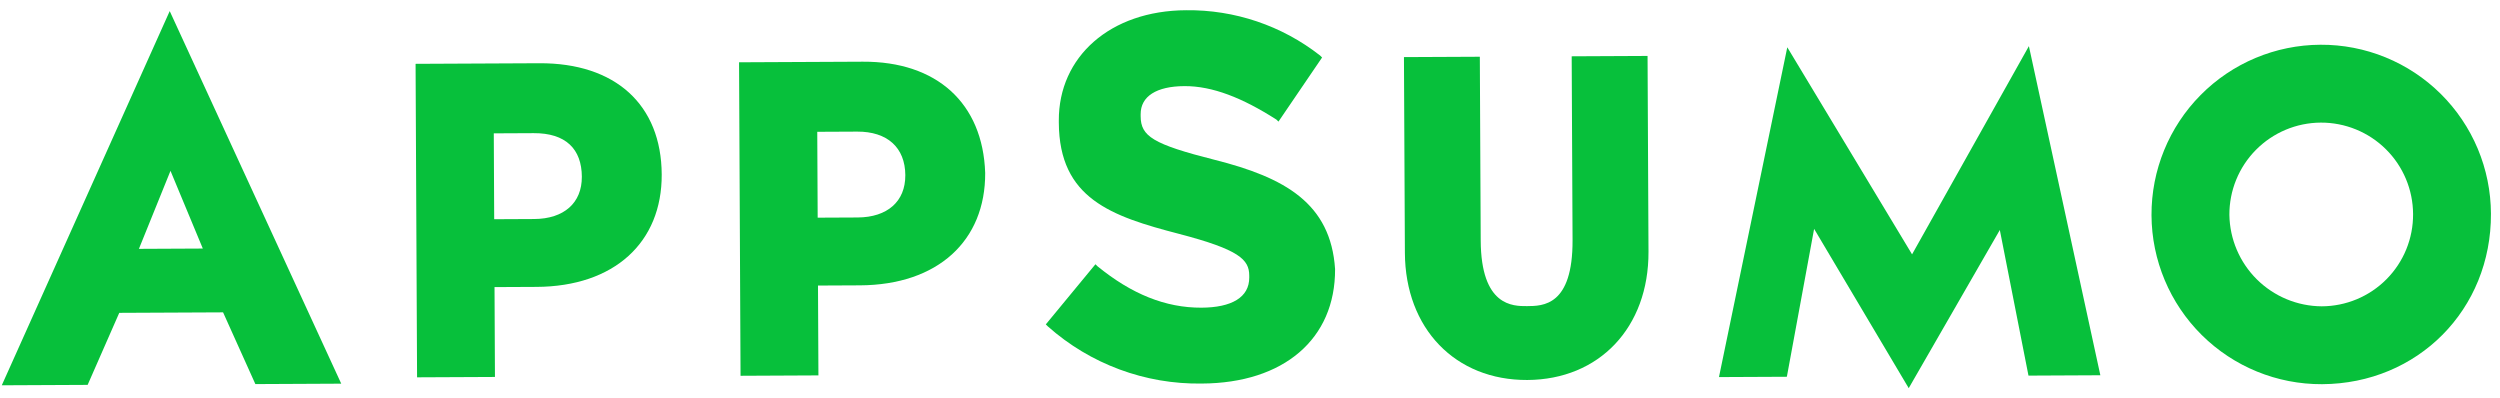
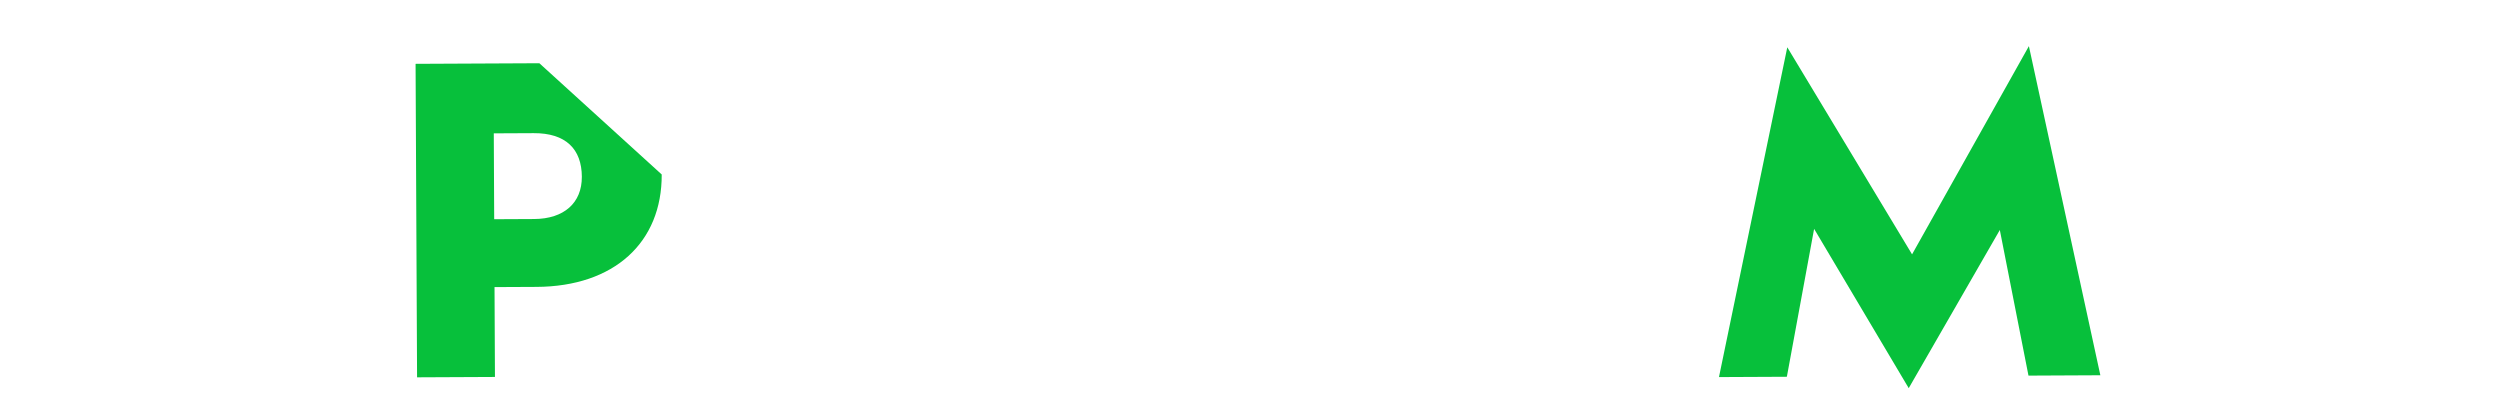
<svg xmlns="http://www.w3.org/2000/svg" width="251" height="40" viewBox="0 0 251 40" fill="none">
-   <path d="M157.885 24.096C157.916 30.712 154.909 30.726 153.306 30.734C151.903 30.741 148.695 30.756 148.663 24.14L148.575 5.697L140.957 5.733L141.051 25.38C141.087 32.998 146.124 38.186 153.341 38.151C160.558 38.117 165.545 32.879 165.509 25.263L165.415 5.616L157.797 5.653L157.885 24.096Z" fill="#07C03B" />
-   <path d="M232.97 4.492C228.45 4.513 224.125 6.329 220.944 9.54C217.764 12.751 215.989 17.094 216.011 21.613C216.033 26.133 217.849 30.458 221.059 33.639C224.27 36.819 228.613 38.594 233.133 38.572C242.755 38.526 250.137 31.073 250.091 21.451C250.082 19.212 249.632 16.998 248.767 14.934C247.901 12.87 246.637 10.996 245.047 9.421C243.457 7.846 241.571 6.6 239.499 5.754C237.427 4.908 235.208 4.479 232.97 4.492ZM233.095 30.754C230.658 30.738 228.324 29.769 226.592 28.053C224.86 26.338 223.869 24.013 223.83 21.576C223.818 19.131 224.778 16.78 226.499 15.043C228.22 13.305 230.561 12.322 233.007 12.31C235.453 12.299 237.803 13.259 239.541 14.98C241.279 16.701 242.261 19.042 242.273 21.488C242.282 22.7 242.051 23.902 241.594 25.024C241.137 26.147 240.463 27.168 239.61 28.029C238.757 28.89 237.743 29.574 236.625 30.041C235.507 30.509 234.307 30.751 233.095 30.754Z" fill="#07C03B" />
-   <path d="M17.04 1.114L0.179 38.683L8.799 38.642L11.973 31.41L22.397 31.36L25.639 38.562L34.26 38.52L17.04 1.114ZM13.947 24.985L17.117 17.151L20.363 24.954L13.947 24.985Z" fill="#07C03B" />
-   <path d="M54.152 6.349L41.724 6.409L41.874 37.883L49.693 37.846L49.65 28.824L53.859 28.804C61.678 28.767 66.468 24.333 66.436 17.517C66.402 10.501 61.771 6.313 54.152 6.349ZM58.416 17.757C58.429 20.364 56.632 21.976 53.625 21.99L49.617 22.009L49.576 13.388L53.585 13.369C56.793 13.354 58.404 14.95 58.418 17.756L58.416 17.757Z" fill="#07C03B" />
-   <path d="M86.629 6.194L74.201 6.254L74.351 37.728L82.17 37.69L82.127 28.669L86.337 28.649C94.155 28.611 98.945 24.178 98.913 17.362C98.679 10.347 94.047 6.159 86.629 6.194ZM90.893 17.602C90.906 20.209 89.109 21.82 86.102 21.835L82.094 21.854L82.053 13.233L86.062 13.214C89.069 13.199 90.881 14.794 90.895 17.601L90.893 17.602Z" fill="#07C03B" />
-   <path d="M121.961 16.049C115.739 14.475 114.532 13.678 114.522 11.674L114.521 11.473C114.513 9.669 116.112 8.659 118.918 8.646C121.725 8.632 124.738 9.821 128.156 12.009L128.358 12.209L132.737 5.773L132.536 5.573C128.7 2.57 123.954 0.966 119.082 1.027C111.465 1.064 106.274 5.699 106.305 12.115L106.306 12.315C106.342 19.933 111.565 21.712 118.388 23.484C124.41 25.059 125.417 26.057 125.424 27.66L125.425 27.861C125.435 29.866 123.636 30.876 120.628 30.891C117.021 30.908 113.605 29.521 110.184 26.73L109.982 26.531L104.999 32.569L105.201 32.769C109.455 36.55 114.974 38.599 120.665 38.508C128.885 38.469 134.076 34.034 134.042 27.017C133.609 20.404 128.986 17.82 121.961 16.049Z" fill="#07C03B" />
+   <path d="M54.152 6.349L41.724 6.409L41.874 37.883L49.693 37.846L49.65 28.824L53.859 28.804C61.678 28.767 66.468 24.333 66.436 17.517ZM58.416 17.757C58.429 20.364 56.632 21.976 53.625 21.99L49.617 22.009L49.576 13.388L53.585 13.369C56.793 13.354 58.404 14.95 58.418 17.756L58.416 17.757Z" fill="#07C03B" />
  <path d="M191.636 38.971L182.137 22.978L179.401 37.827L172.585 37.859L179.444 4.748L191.971 25.537L203.701 4.632L210.875 37.676L203.659 37.711L200.782 23.09L191.636 38.971Z" fill="#07C03B" />
</svg>